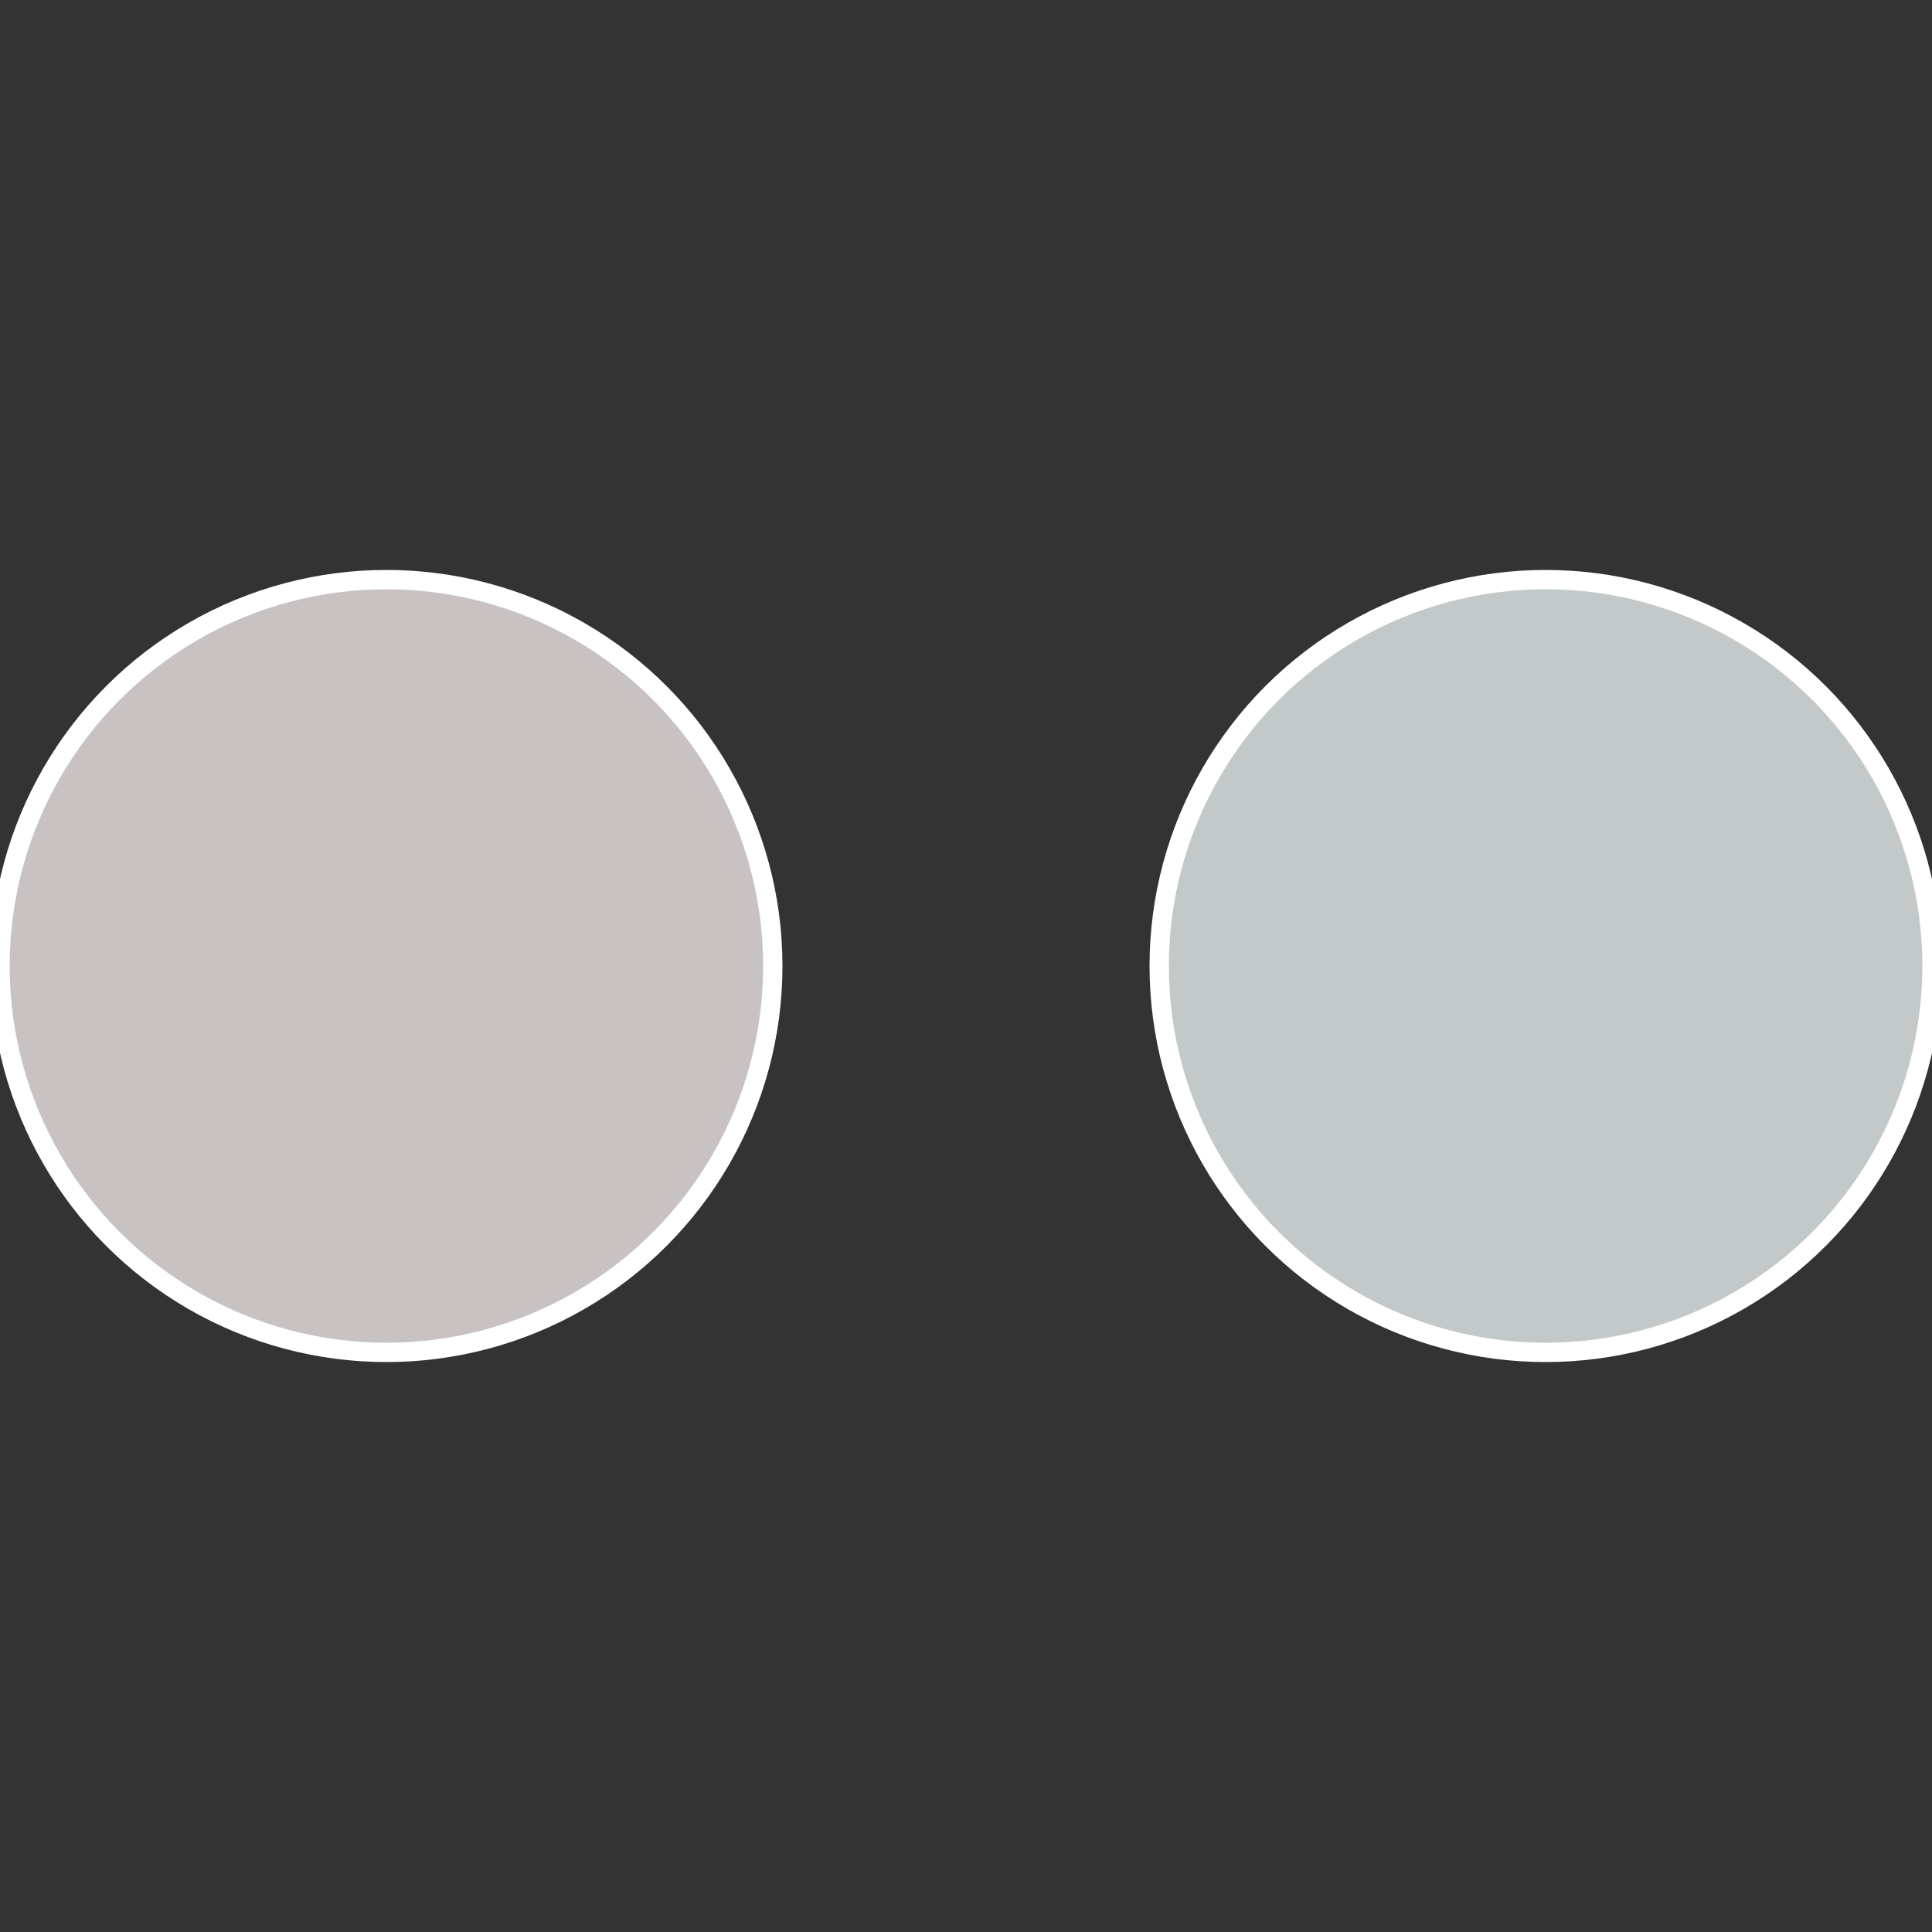
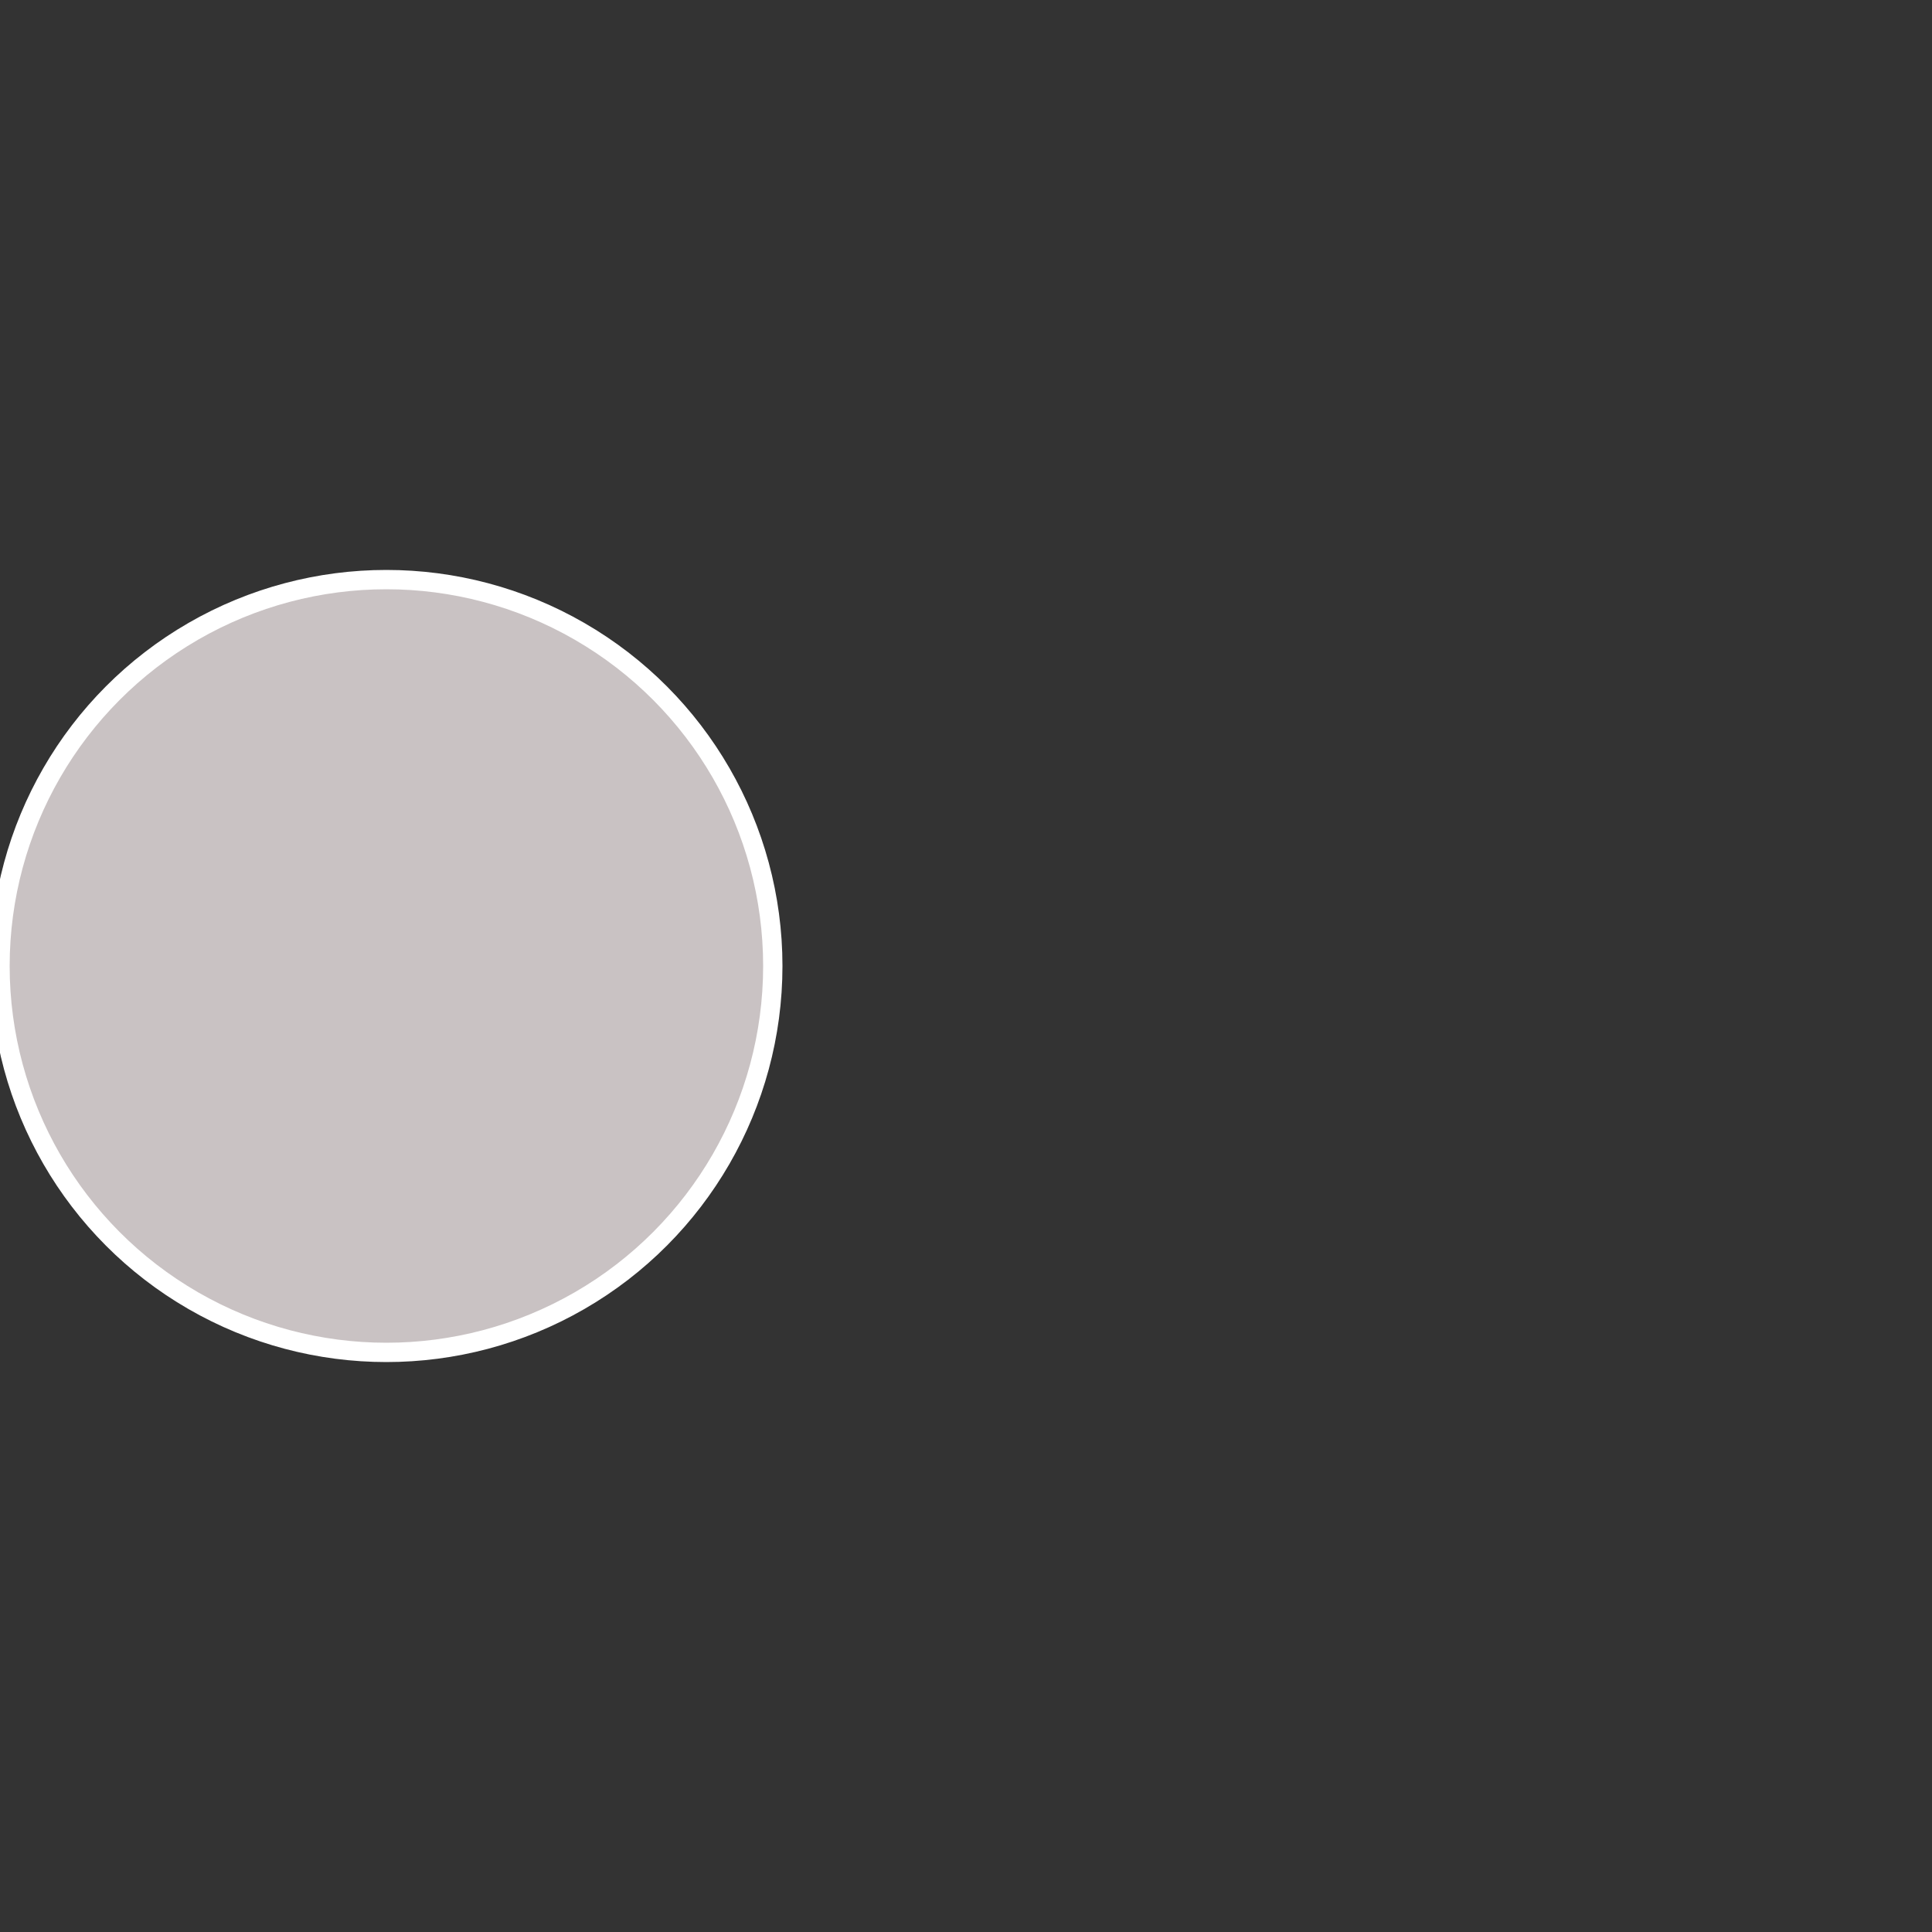
<svg xmlns="http://www.w3.org/2000/svg" width="500" height="500" viewBox="-1 -1 2 2">
  <rect x="-1" y="-1" width="2" height="2" fill="#333333" stroke="none" />
-   <circle cx="0.6" cy="0" r="0.4" fill="#c2c9c8" stroke="#fff" stroke-width="1%" />
  <circle cx="-0.6" cy="7.3478807948841E-17" r="0.4" fill="#c9c2c3" stroke="#fff" stroke-width="1%" />
</svg>